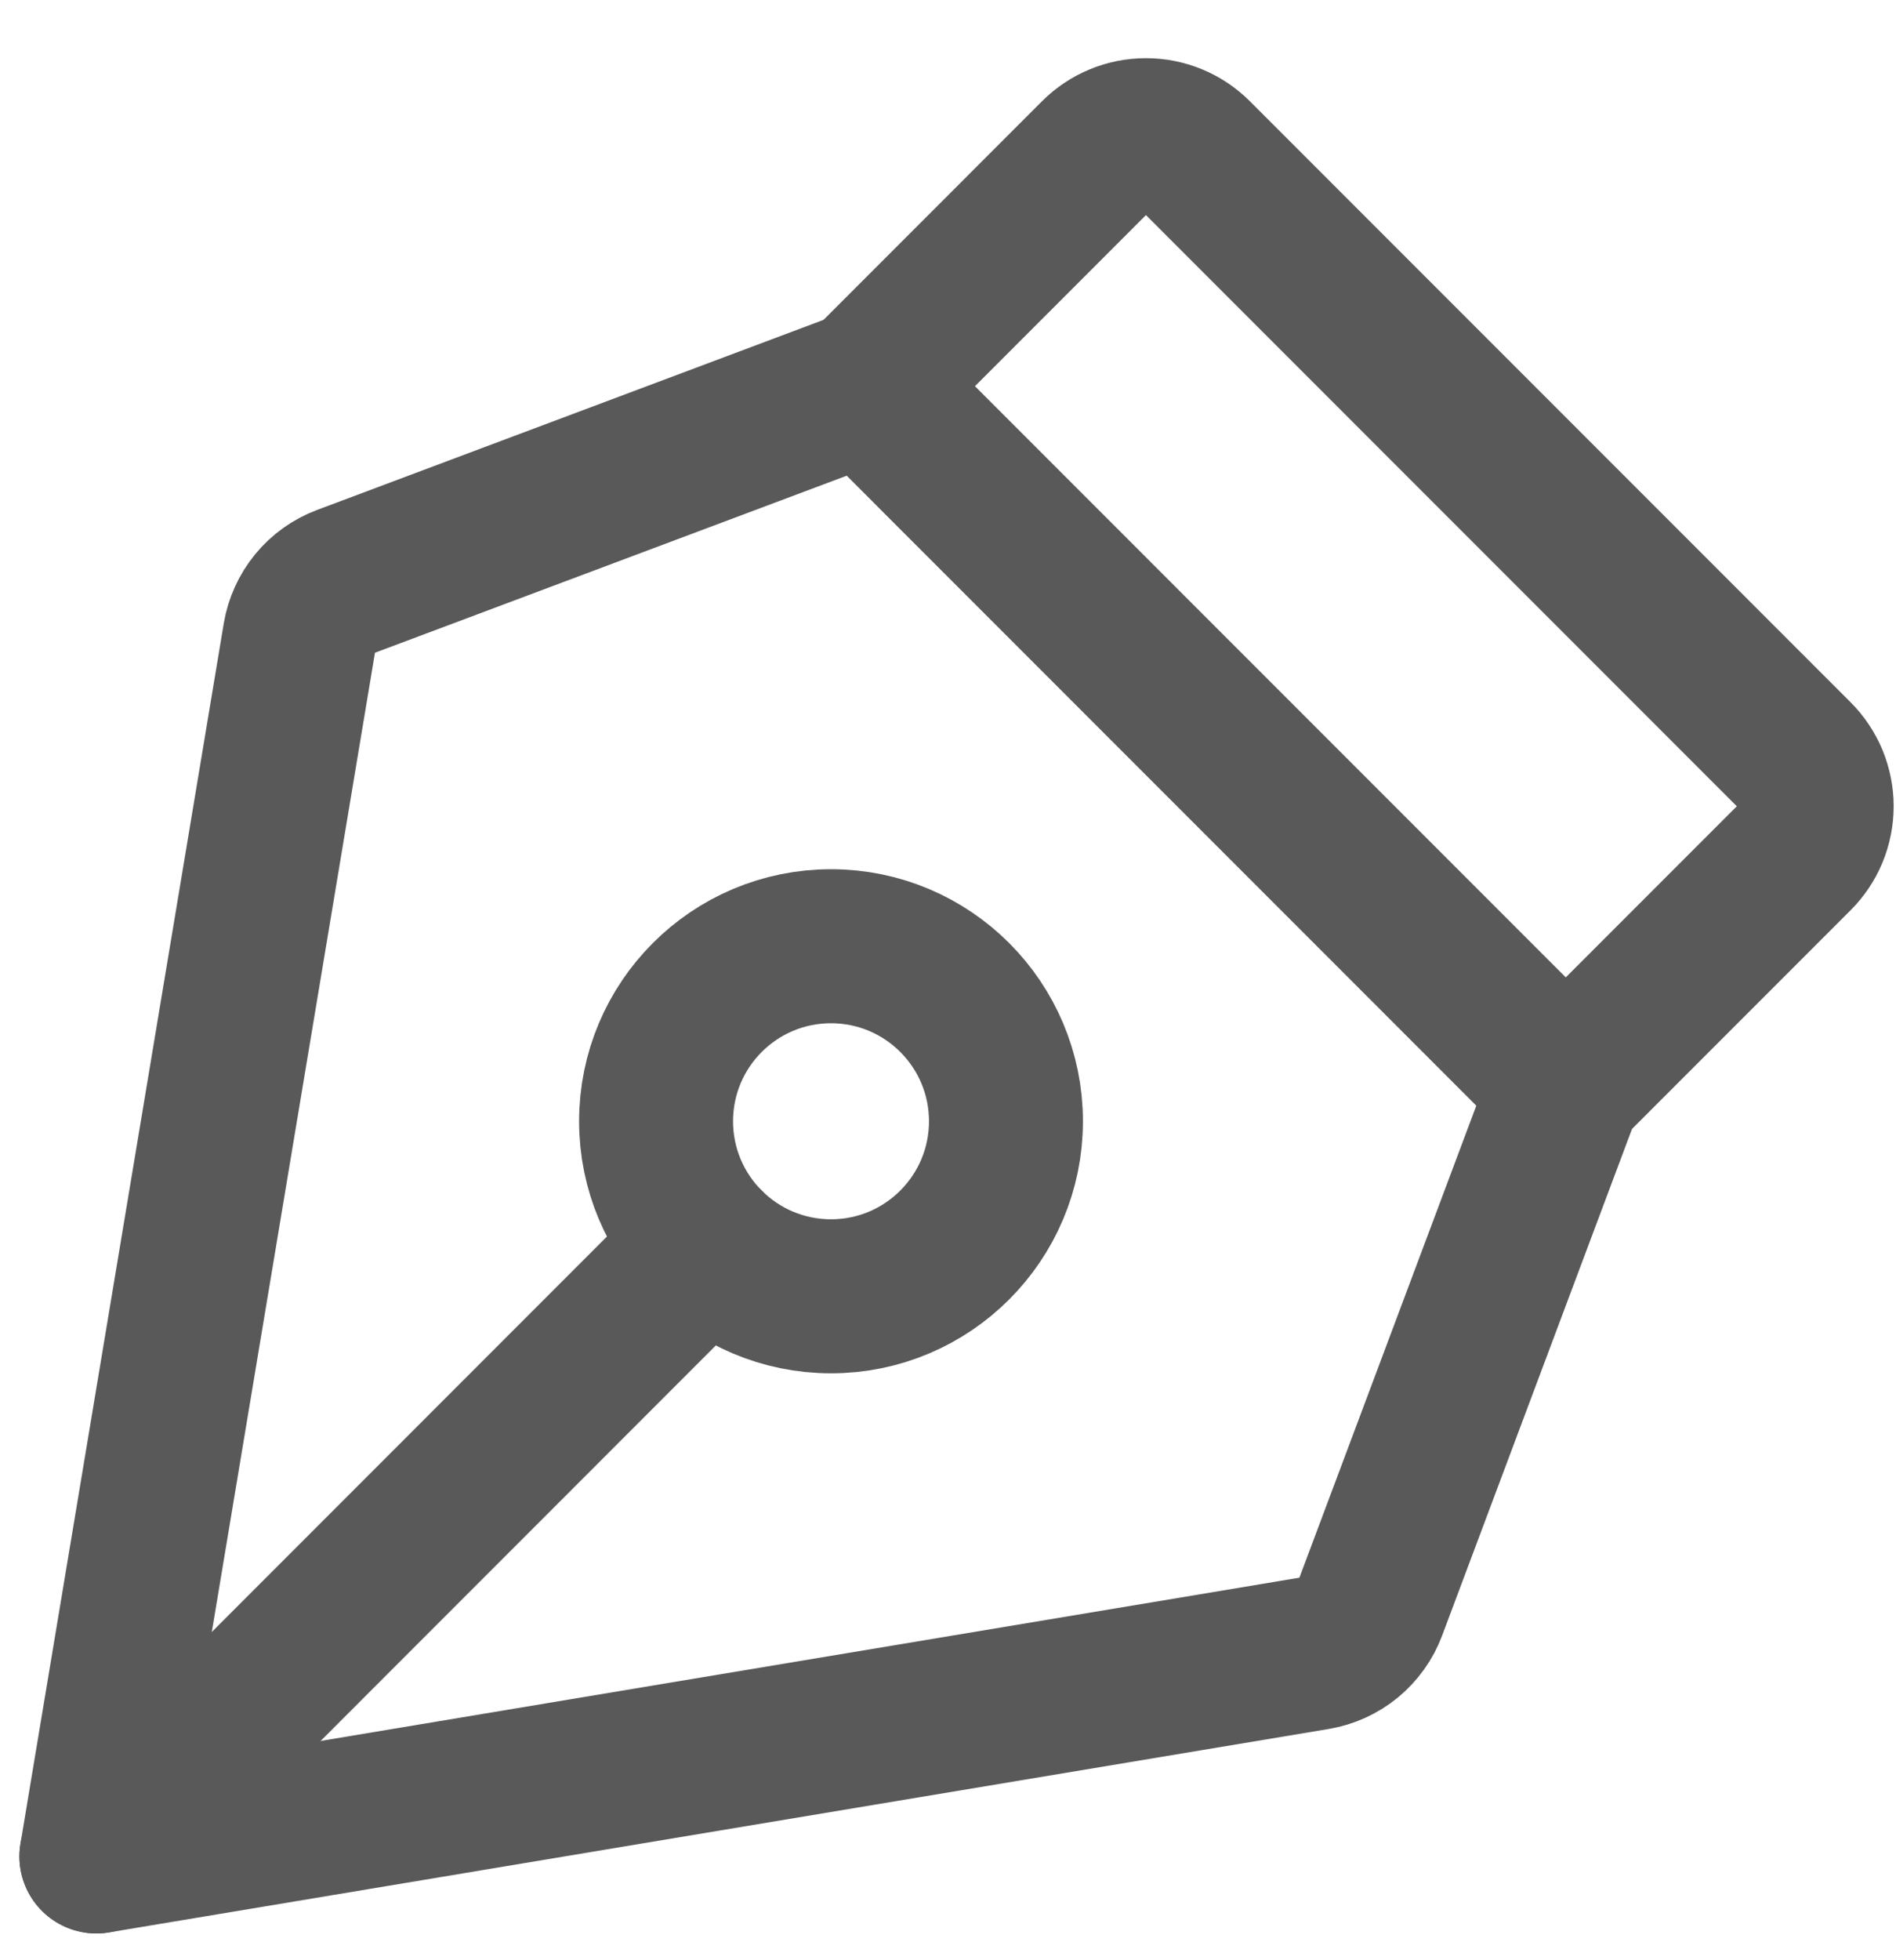
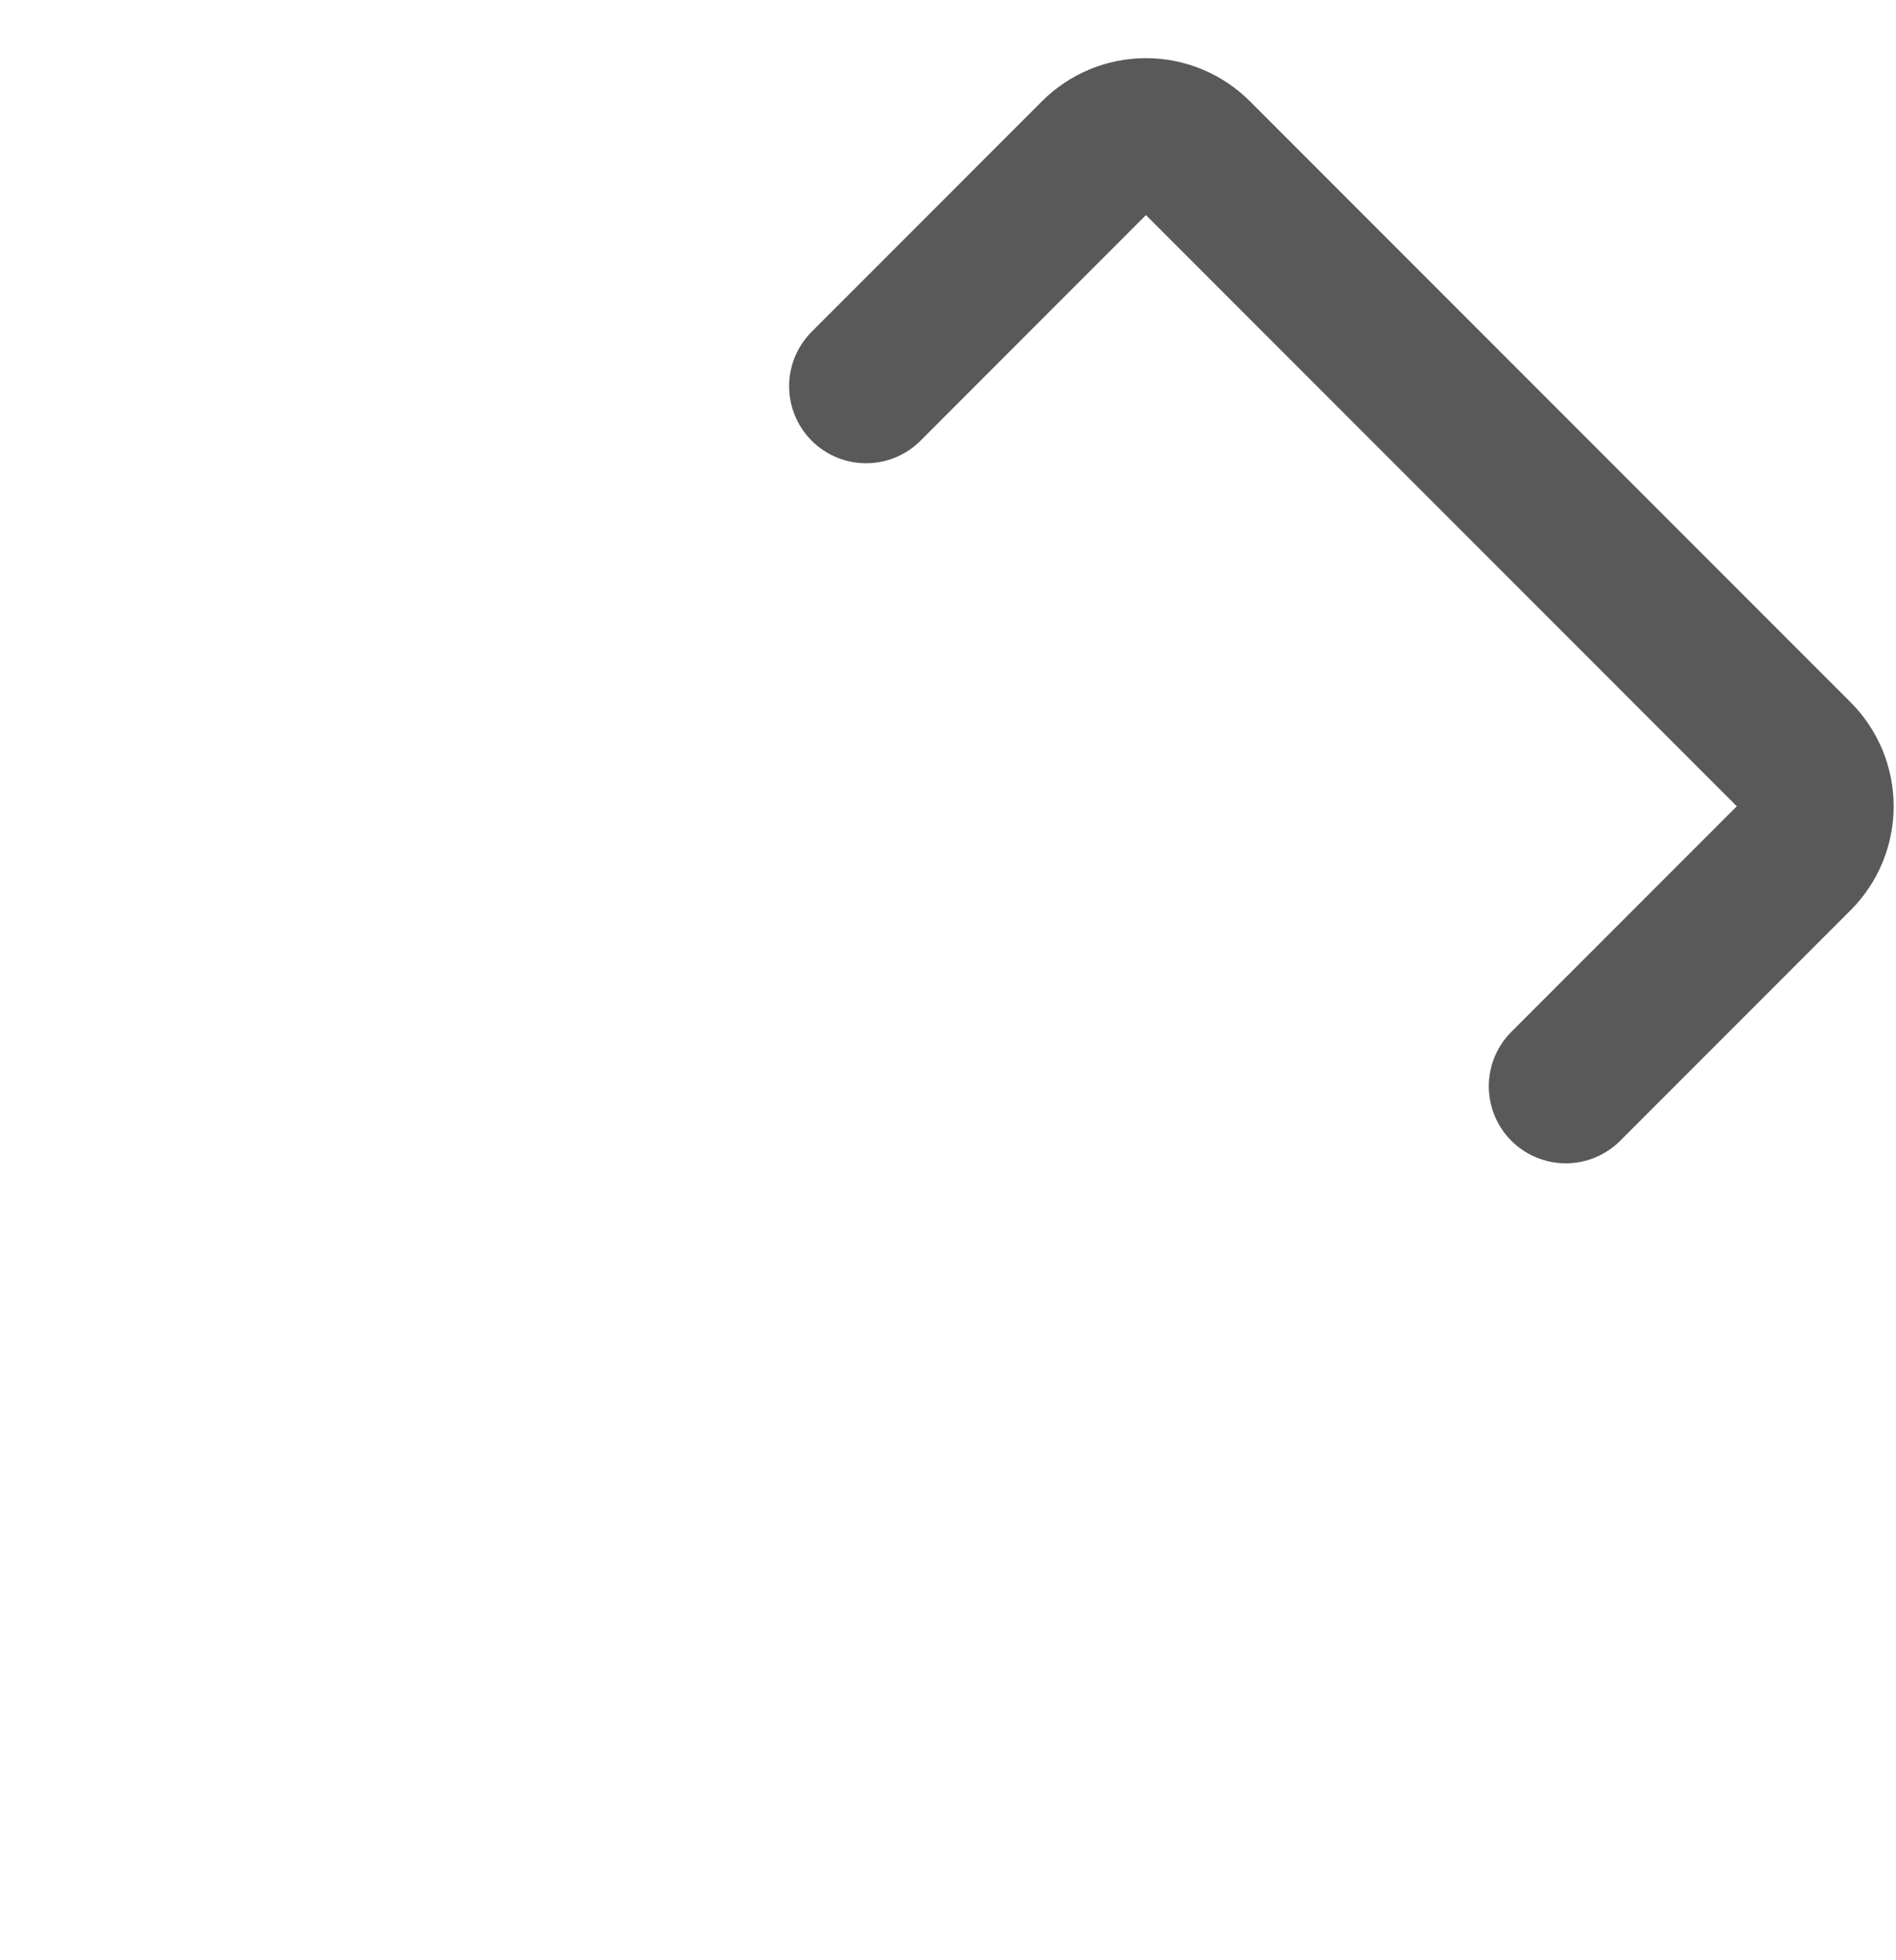
<svg xmlns="http://www.w3.org/2000/svg" width="30" height="31" viewBox="0 0 30 31" fill="none">
-   <path d="M13.149 20.5C14.677 20.5 15.917 19.261 15.917 17.732C15.917 16.203 14.677 14.964 13.149 14.964C11.62 14.964 10.381 16.203 10.381 17.732C10.381 19.261 11.62 20.5 13.149 20.5Z" stroke="#595959" stroke-width="2.436" stroke-linecap="round" stroke-linejoin="round" />
-   <path d="M1.525 29.358L11.192 19.689" stroke="#595959" stroke-width="2.436" stroke-linecap="round" stroke-linejoin="round" />
-   <path d="M1.525 29.358L20.824 26.141C21.015 26.109 21.195 26.027 21.345 25.904C21.495 25.78 21.61 25.62 21.678 25.438L24.775 17.179L13.704 6.107L5.445 9.205C5.263 9.273 5.102 9.388 4.979 9.538C4.856 9.688 4.774 9.868 4.742 10.059L1.525 29.358Z" stroke="#595959" stroke-width="2.436" stroke-linecap="round" stroke-linejoin="round" />
  <path d="M24.775 17.179L28.421 13.533C28.523 13.431 28.605 13.309 28.661 13.174C28.716 13.04 28.745 12.896 28.745 12.751C28.745 12.605 28.716 12.461 28.661 12.327C28.605 12.193 28.523 12.07 28.421 11.968L18.915 2.462C18.707 2.254 18.426 2.138 18.132 2.138C17.838 2.138 17.557 2.254 17.349 2.462L13.704 6.108" stroke="#595959" stroke-width="2.436" stroke-linecap="round" stroke-linejoin="round" />
</svg>